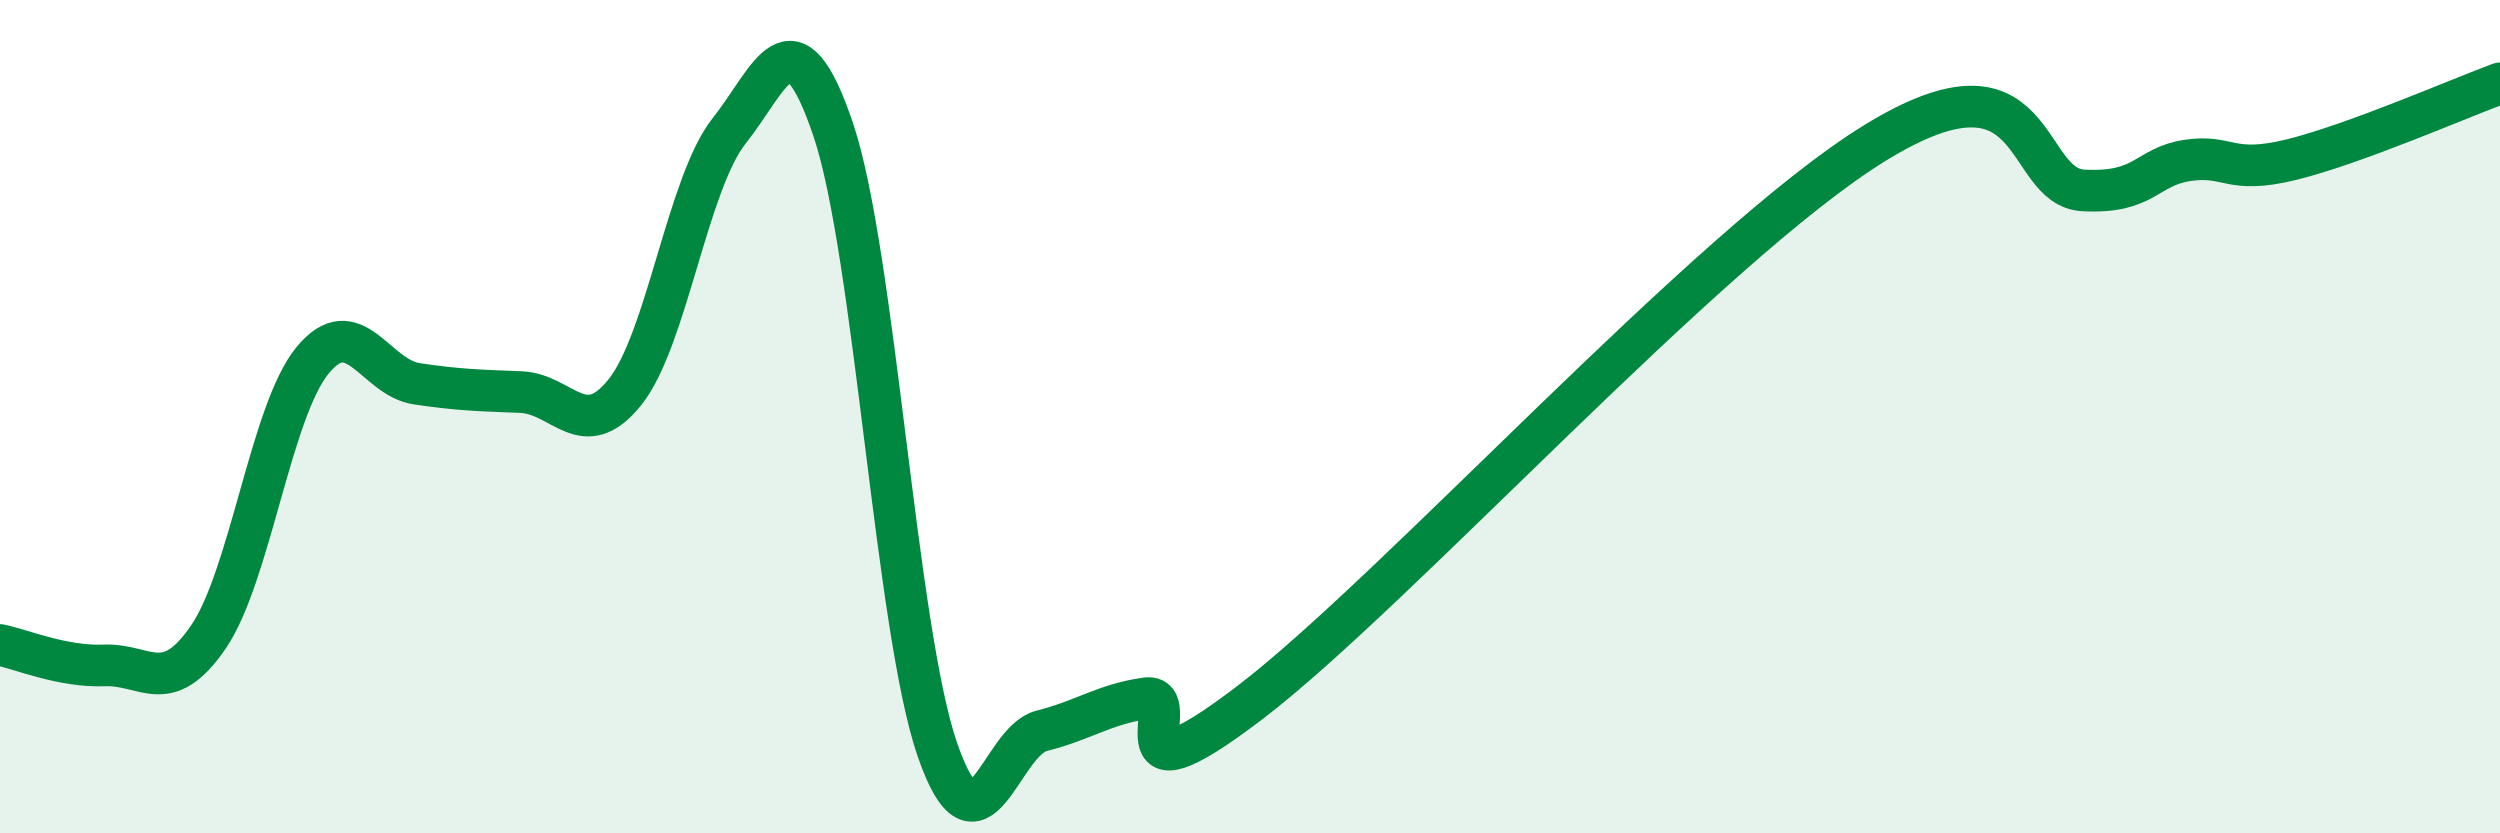
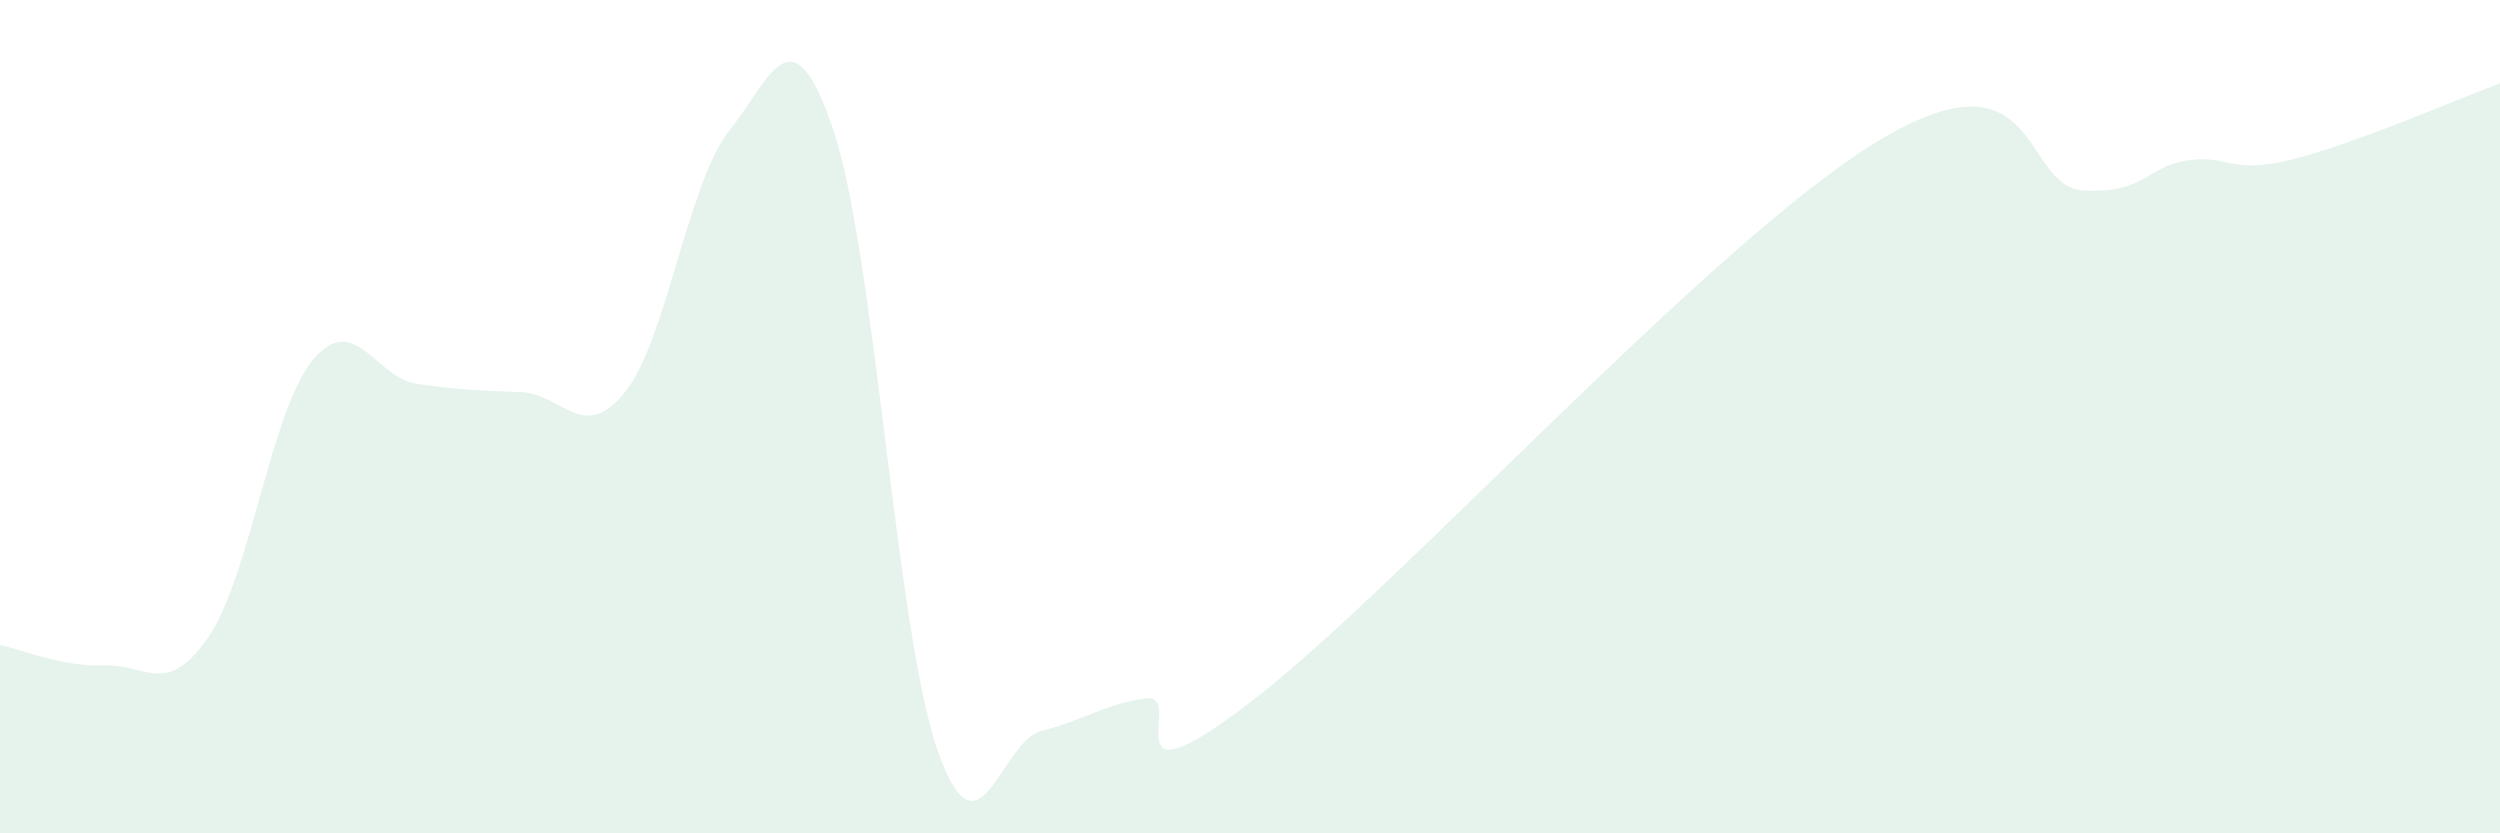
<svg xmlns="http://www.w3.org/2000/svg" width="60" height="20" viewBox="0 0 60 20">
  <path d="M 0,15.48 C 0.5,15.58 1.5,16.01 2.5,15.97 C 3.5,15.93 4,16.75 5,15.29 C 6,13.83 6.5,9.87 7.5,8.65 C 8.5,7.43 9,9.06 10,9.21 C 11,9.36 11.5,9.37 12.5,9.41 C 13.5,9.45 14,10.66 15,9.41 C 16,8.16 16.5,4.4 17.5,3.14 C 18.5,1.88 19,0.15 20,3.12 C 21,6.09 21.5,15.12 22.5,18 C 23.5,20.88 24,17.79 25,17.54 C 26,17.29 26.5,16.9 27.5,16.76 C 28.5,16.62 26.5,19.53 30,16.86 C 33.5,14.19 41,5.89 45,3.43 C 49,0.97 48.5,4.49 50,4.57 C 51.5,4.65 51.5,4 52.5,3.85 C 53.5,3.7 53.5,4.2 55,3.83 C 56.5,3.46 59,2.37 60,2L60 20L0 20Z" fill="#008740" opacity="0.1" stroke-linecap="round" stroke-linejoin="round" />
-   <path d="M 0,15.48 C 0.5,15.58 1.5,16.01 2.5,15.97 C 3.5,15.93 4,16.75 5,15.29 C 6,13.83 6.5,9.87 7.5,8.65 C 8.5,7.43 9,9.06 10,9.21 C 11,9.36 11.5,9.37 12.5,9.41 C 13.5,9.45 14,10.66 15,9.41 C 16,8.16 16.5,4.4 17.5,3.14 C 18.5,1.88 19,0.15 20,3.12 C 21,6.09 21.5,15.12 22.5,18 C 23.5,20.88 24,17.79 25,17.54 C 26,17.29 26.5,16.9 27.5,16.76 C 28.5,16.62 26.5,19.53 30,16.86 C 33.5,14.19 41,5.89 45,3.43 C 49,0.97 48.5,4.49 50,4.57 C 51.5,4.65 51.5,4 52.5,3.85 C 53.5,3.7 53.5,4.2 55,3.83 C 56.5,3.46 59,2.37 60,2" stroke="#008740" stroke-width="1" fill="none" stroke-linecap="round" stroke-linejoin="round" />
</svg>